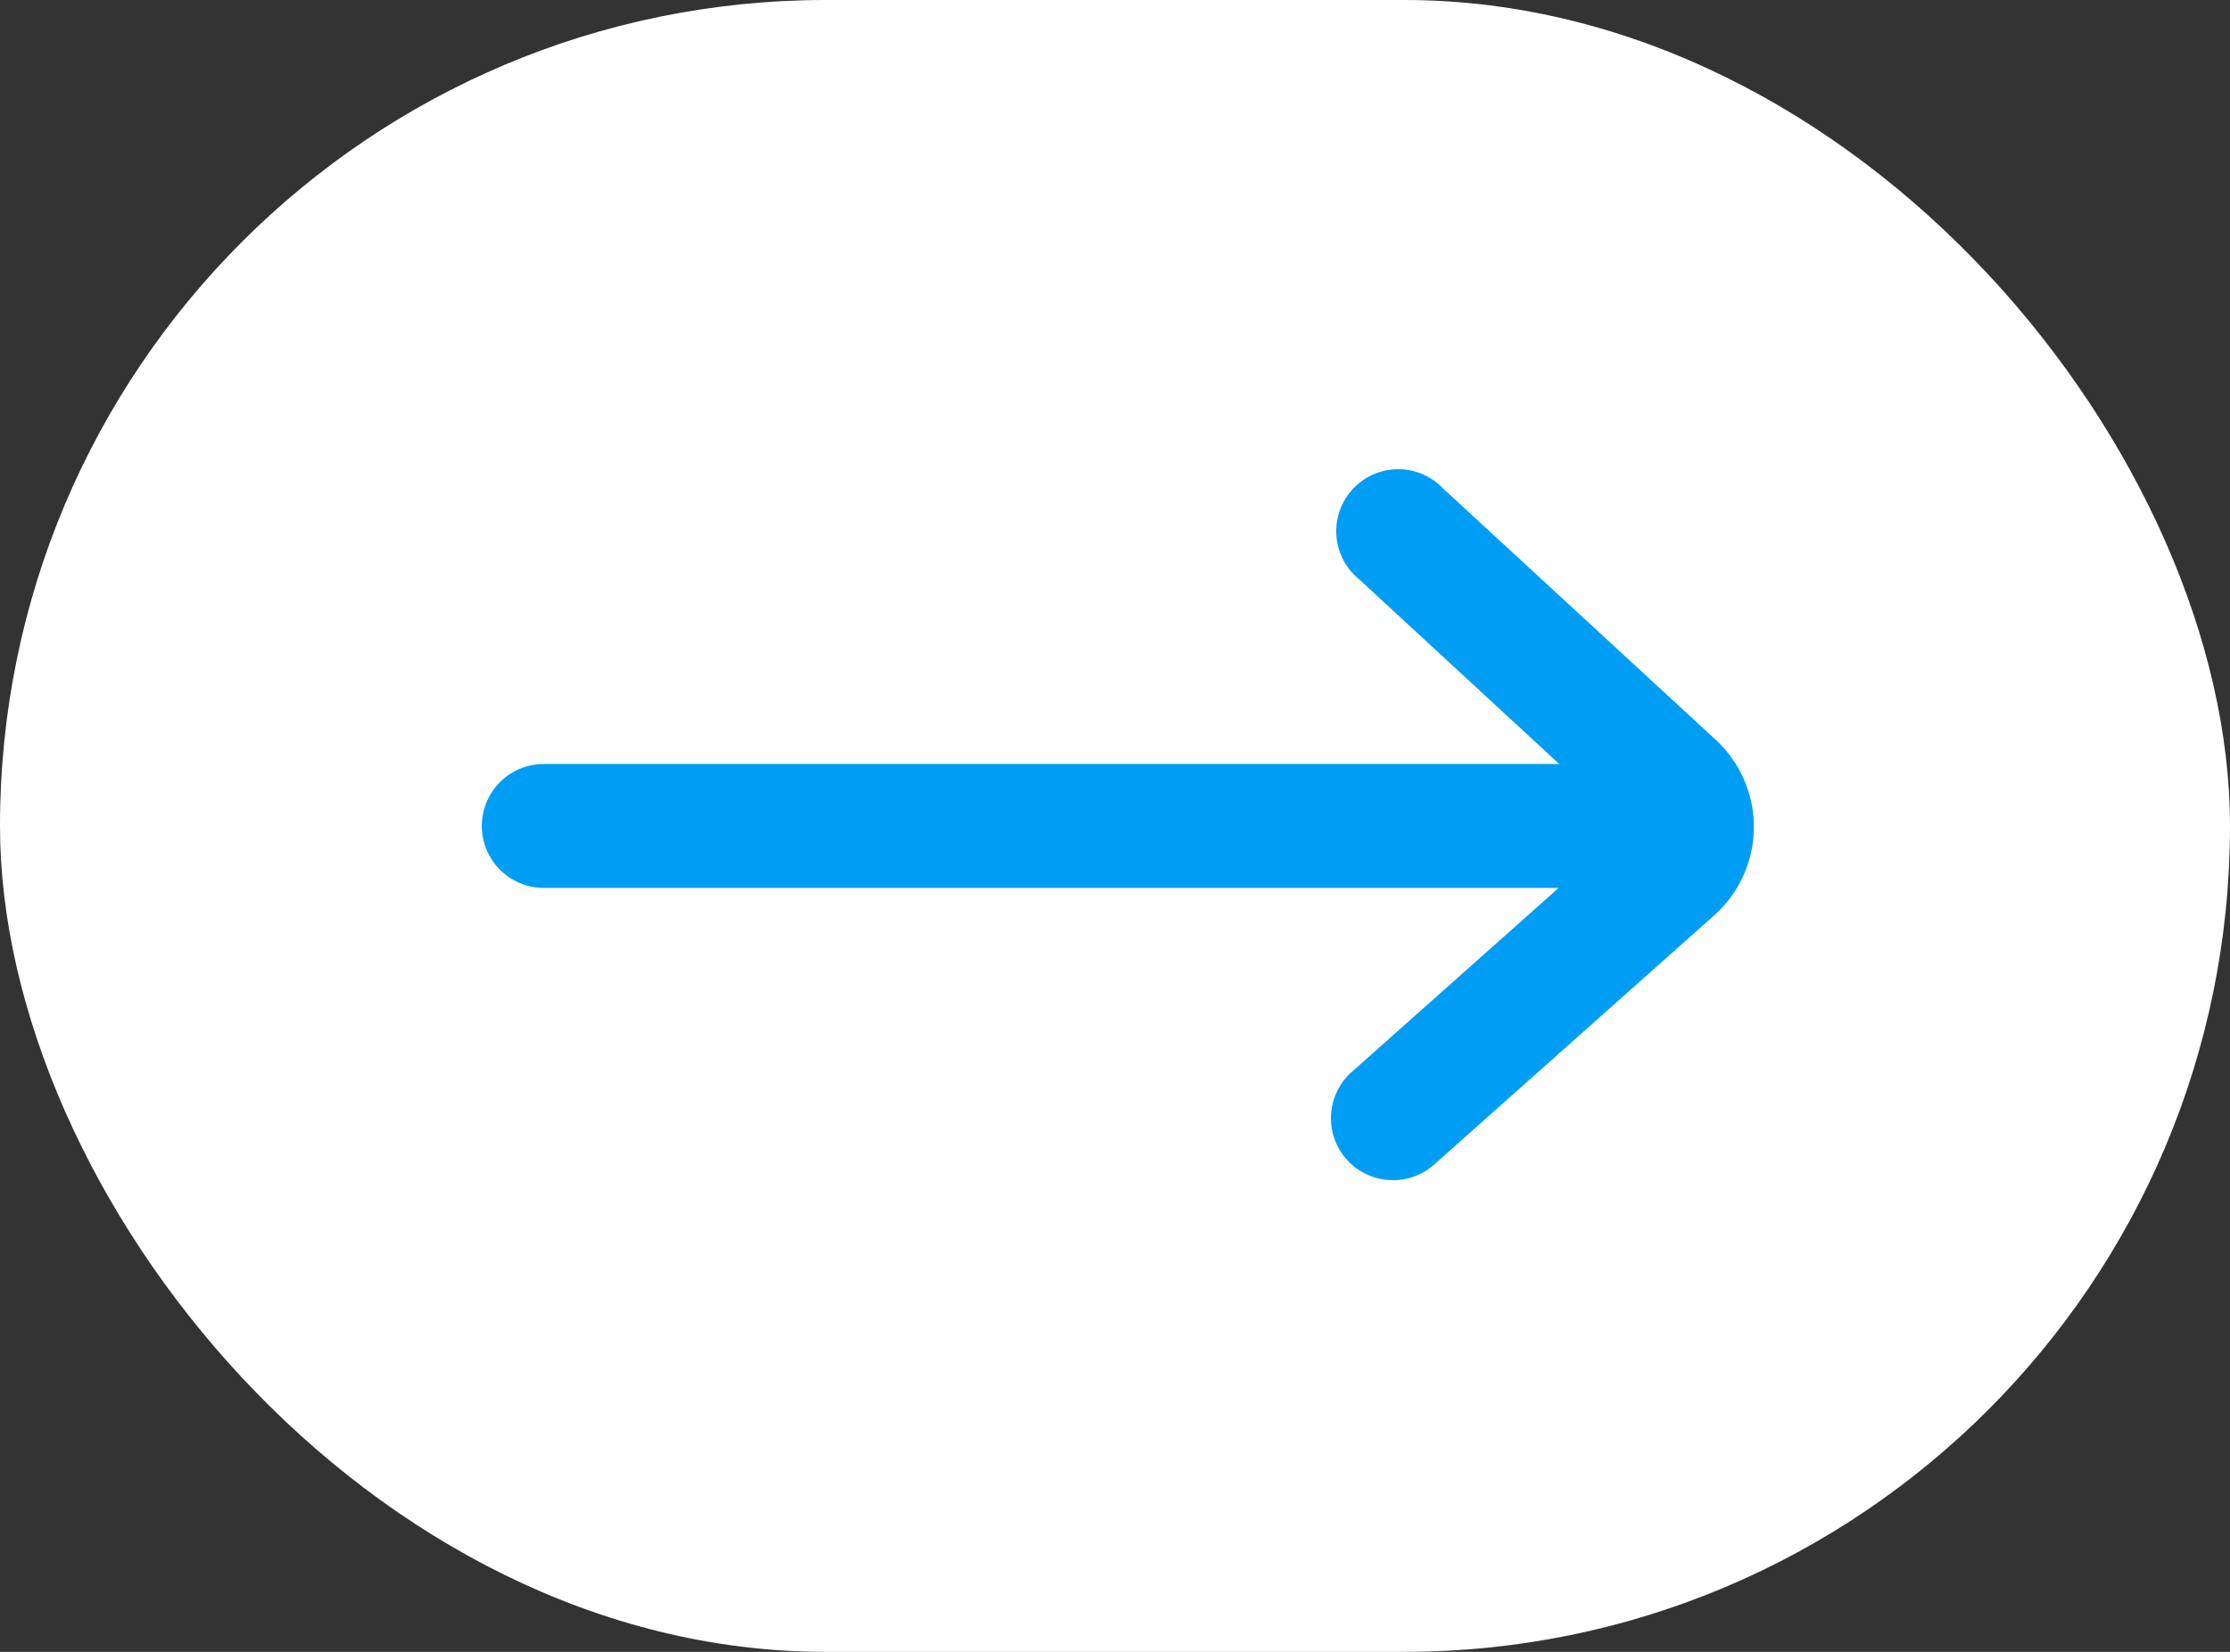
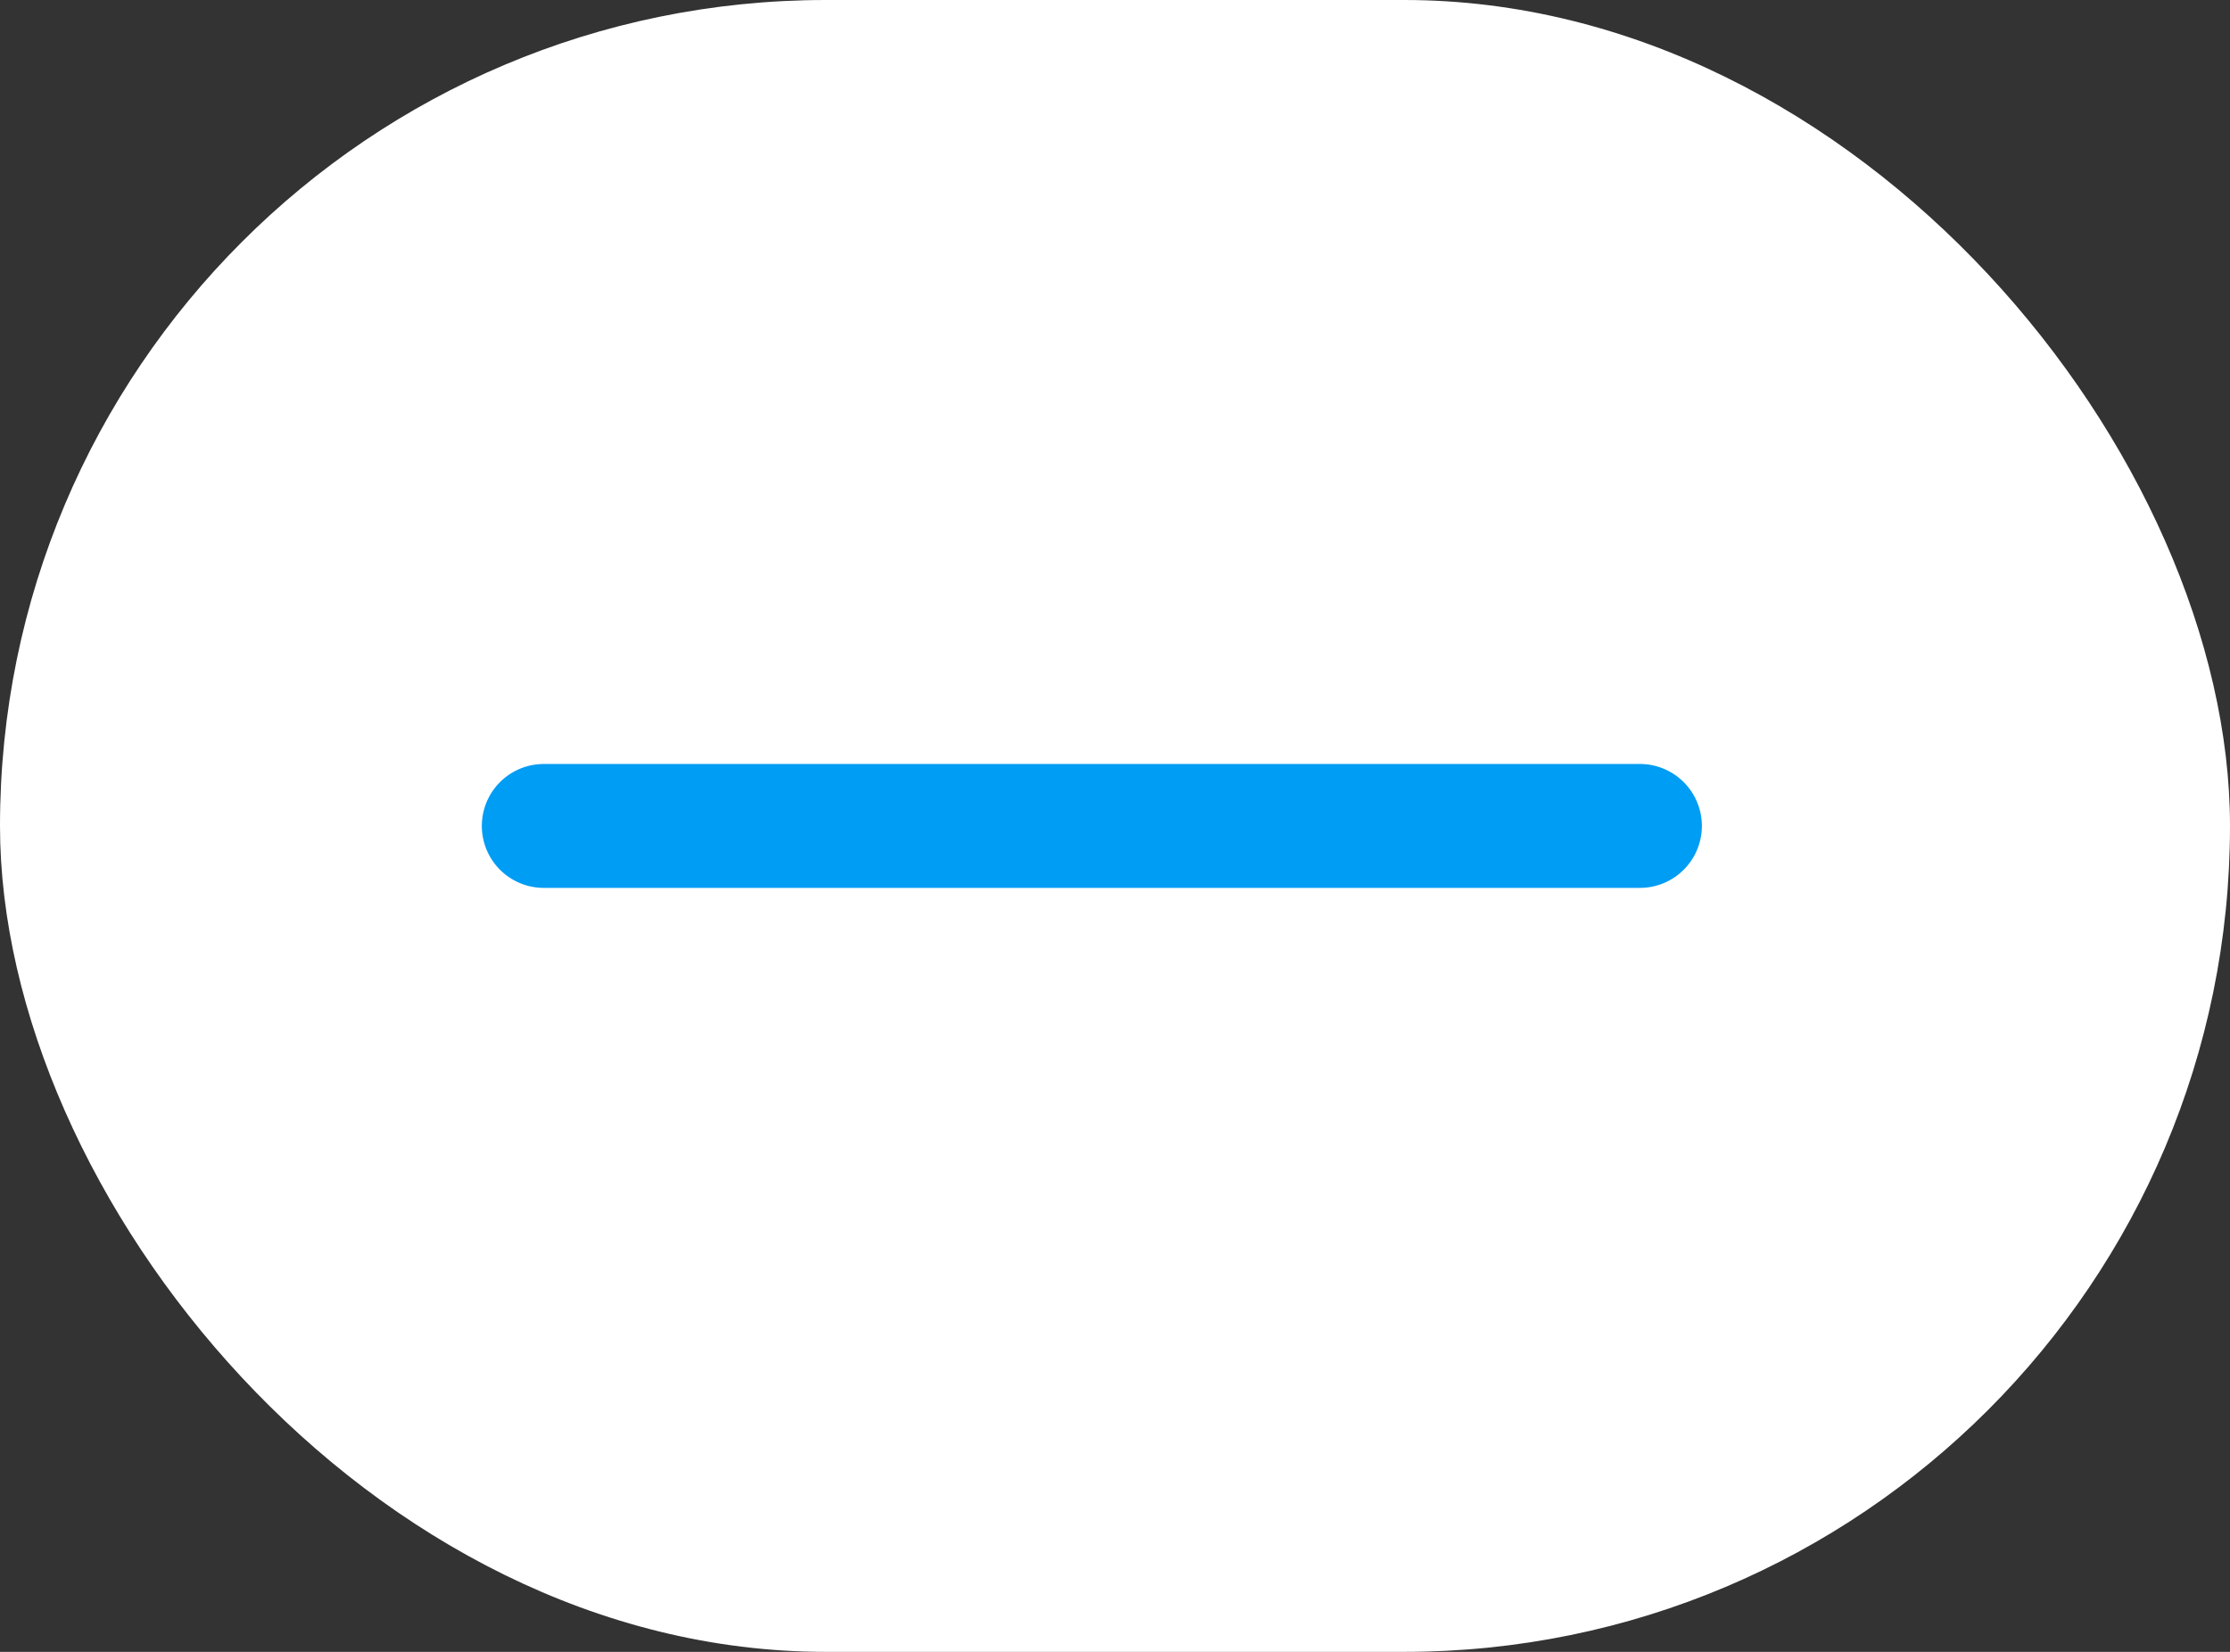
<svg xmlns="http://www.w3.org/2000/svg" width="54" height="40" viewBox="0 0 54 40">
  <rect x="0" y="0" width="54" height="40" fill="#333333" stroke="none" />
  <g id="flecha-azul" transform="translate(-9227 -885)">
    <rect id="Rectángulo_6549" data-name="Rectángulo 6549" width="54" height="40" rx="20" transform="translate(9227 885)" fill="#fff" />
    <g id="Grupo_28297" data-name="Grupo 28297" transform="translate(9240.168 897.922)">
-       <path id="Trazado_51718" data-name="Trazado 51718" d="M22.724,1.5H-3.819A1.5,1.5,0,0,1-5.319,0a1.5,1.5,0,0,1,1.5-1.5H22.724a1.5,1.5,0,0,1,1.5,1.5A1.5,1.5,0,0,1,22.724,1.5Z" transform="translate(3.819 7.078)" fill="#009df4" />
-       <path id="Trazado_51717" data-name="Trazado 51717" d="M7.561,16.656a1.5,1.5,0,0,1-1-2.621L13.234,8.1l-6.5-6A1.5,1.5,0,1,1,8.766-.1L15.383,6a2.87,2.87,0,0,1-.025,4.225l-.012.011L8.557,16.277A1.5,1.5,0,0,1,7.561,16.656Z" transform="translate(13.004 -1)" fill="#009df4" />
+       <path id="Trazado_51718" data-name="Trazado 51718" d="M22.724,1.5H-3.819A1.5,1.5,0,0,1-5.319,0a1.5,1.5,0,0,1,1.5-1.5H22.724A1.5,1.5,0,0,1,22.724,1.5Z" transform="translate(3.819 7.078)" fill="#009df4" />
    </g>
  </g>
</svg>